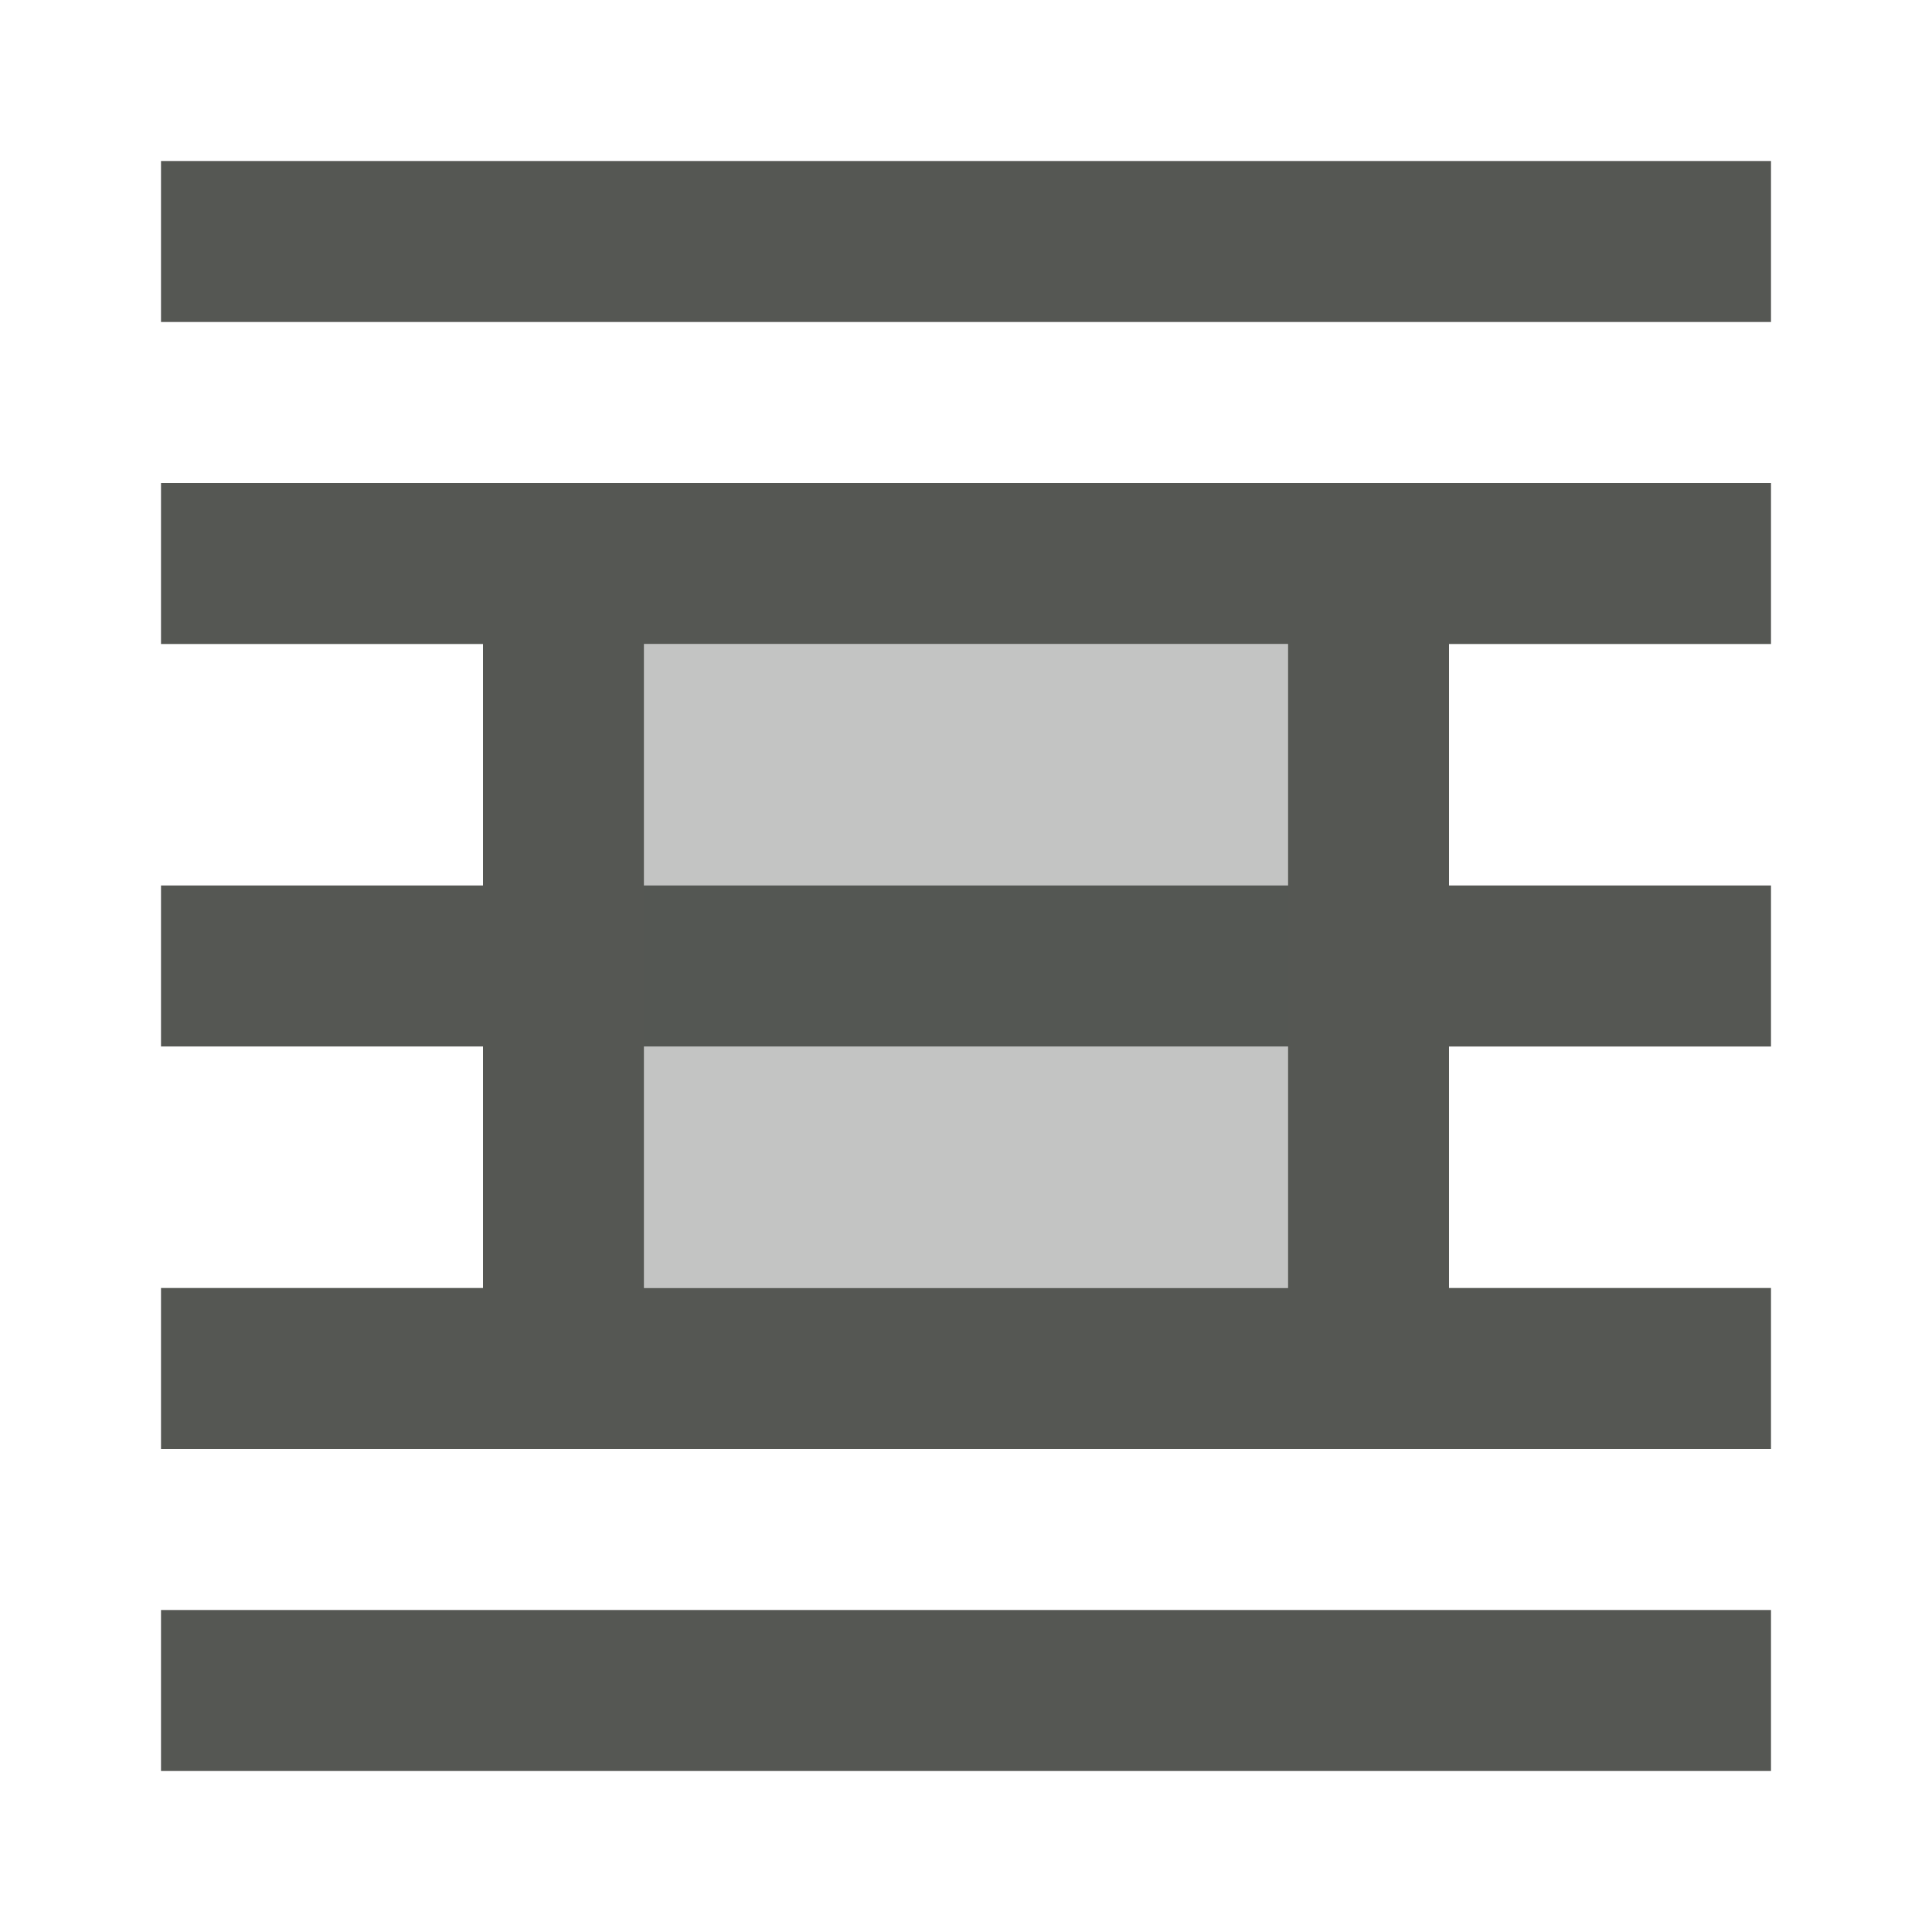
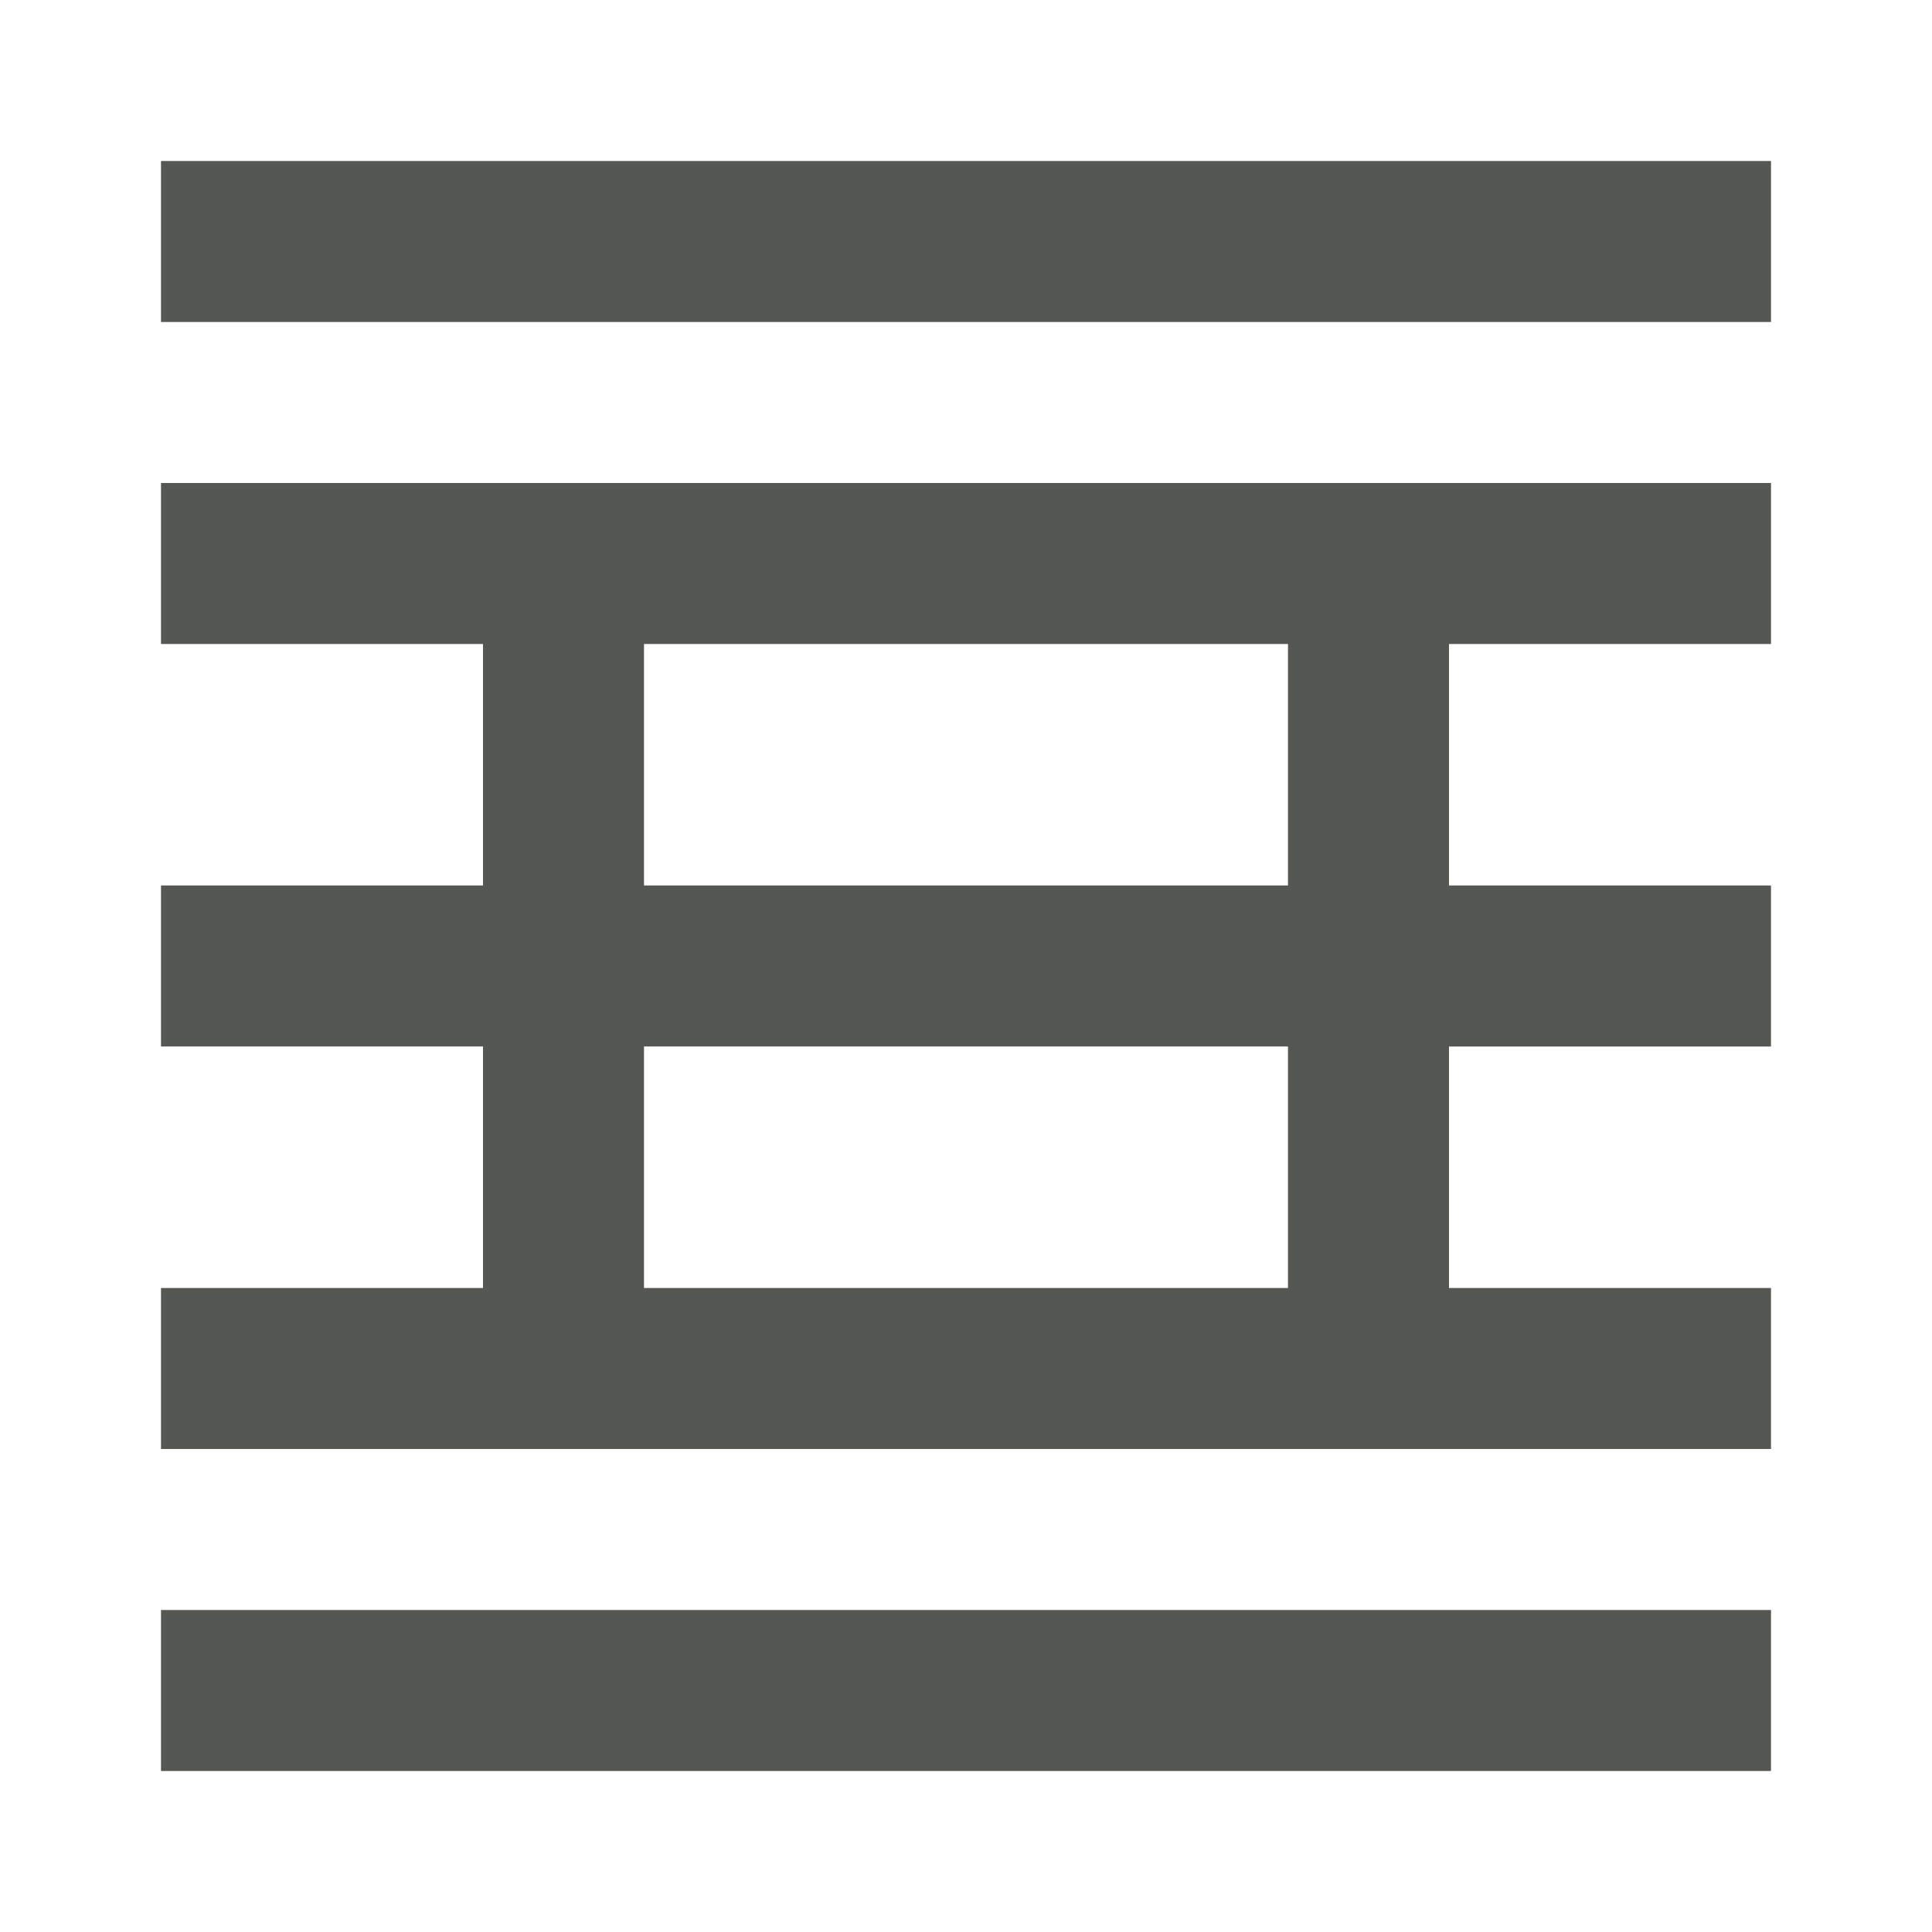
<svg xmlns="http://www.w3.org/2000/svg" viewBox="0 0 24 24">
  <path style="fill:#555753" d="M 2,2 V 4 H 22 V 2 Z m 0,4 v 2 h 4 v 3 H 2 v 2 h 4 v 3 H 2 v 2 h 20 v -2 h -4 v -3 h 4 V 11 H 18 V 8 h 4 V 6 Z m 6,2 h 8 v 3 H 8 Z m 0,5 h 8 v 3 H 8 Z m -6,7 v 2 h 20 v -2 z" />
-   <path style="opacity:0.35;fill:#555753" d="m 8,8 v 8 h 8 V 8 Z" />
</svg>